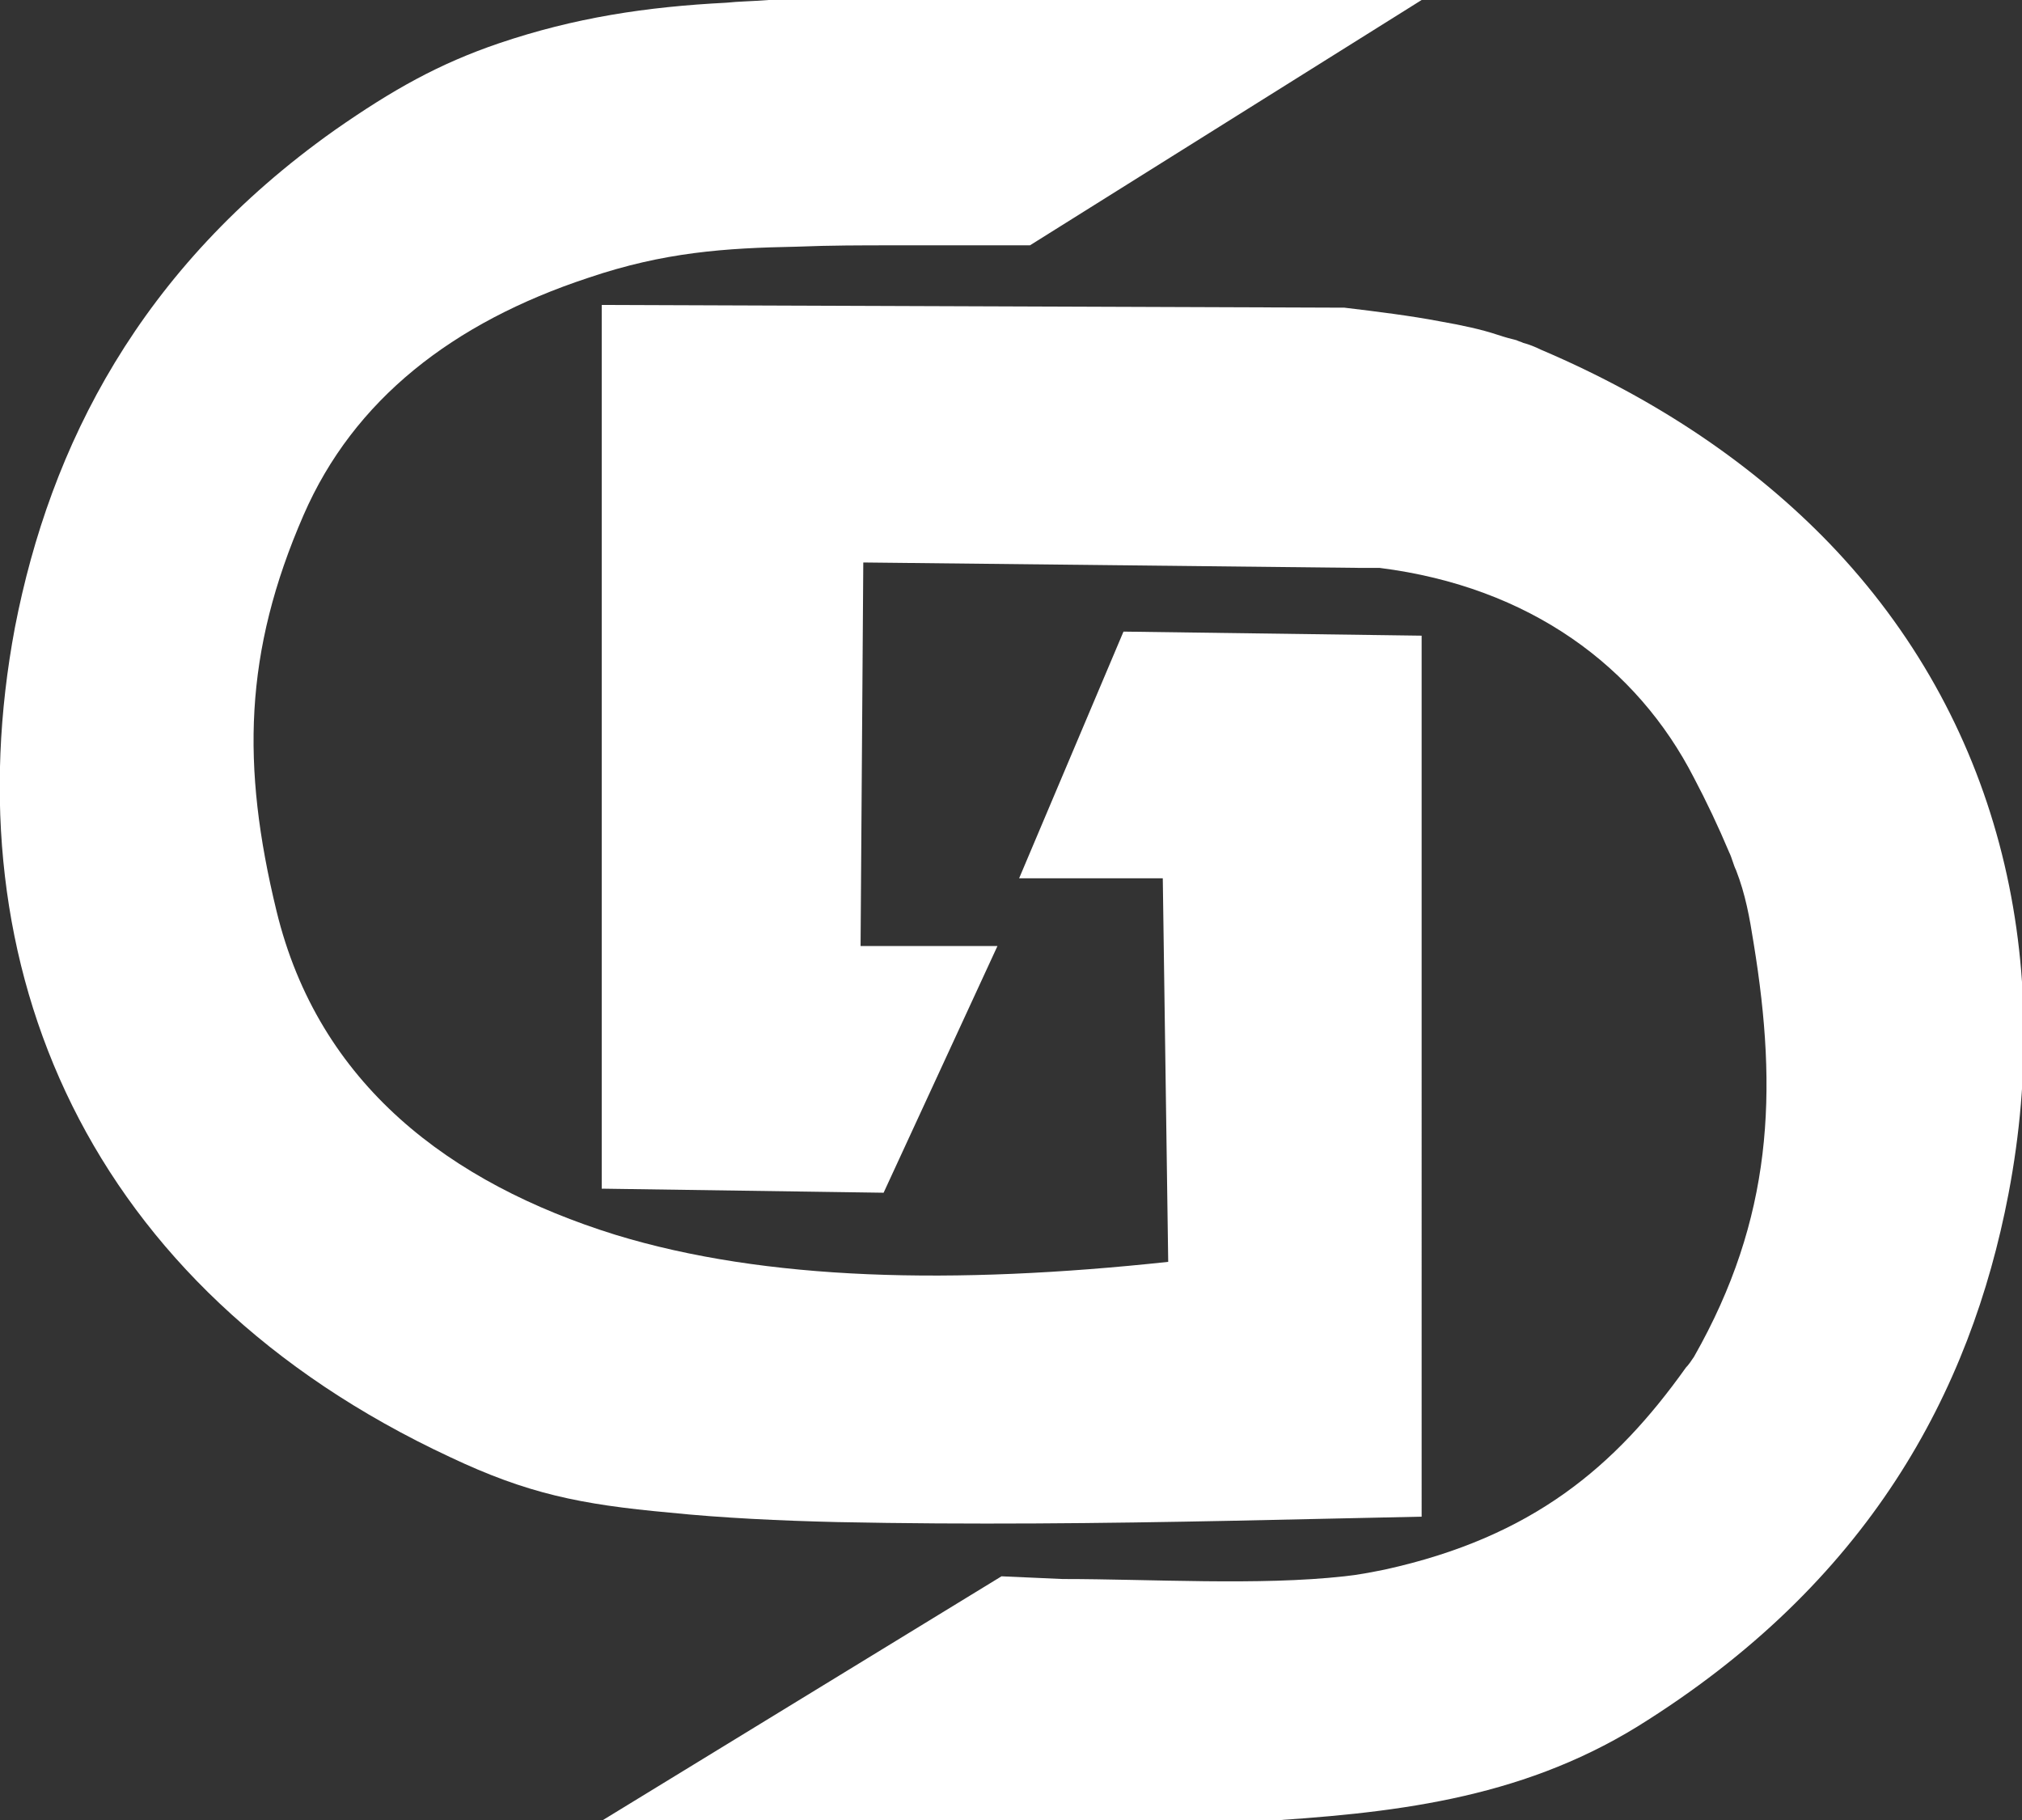
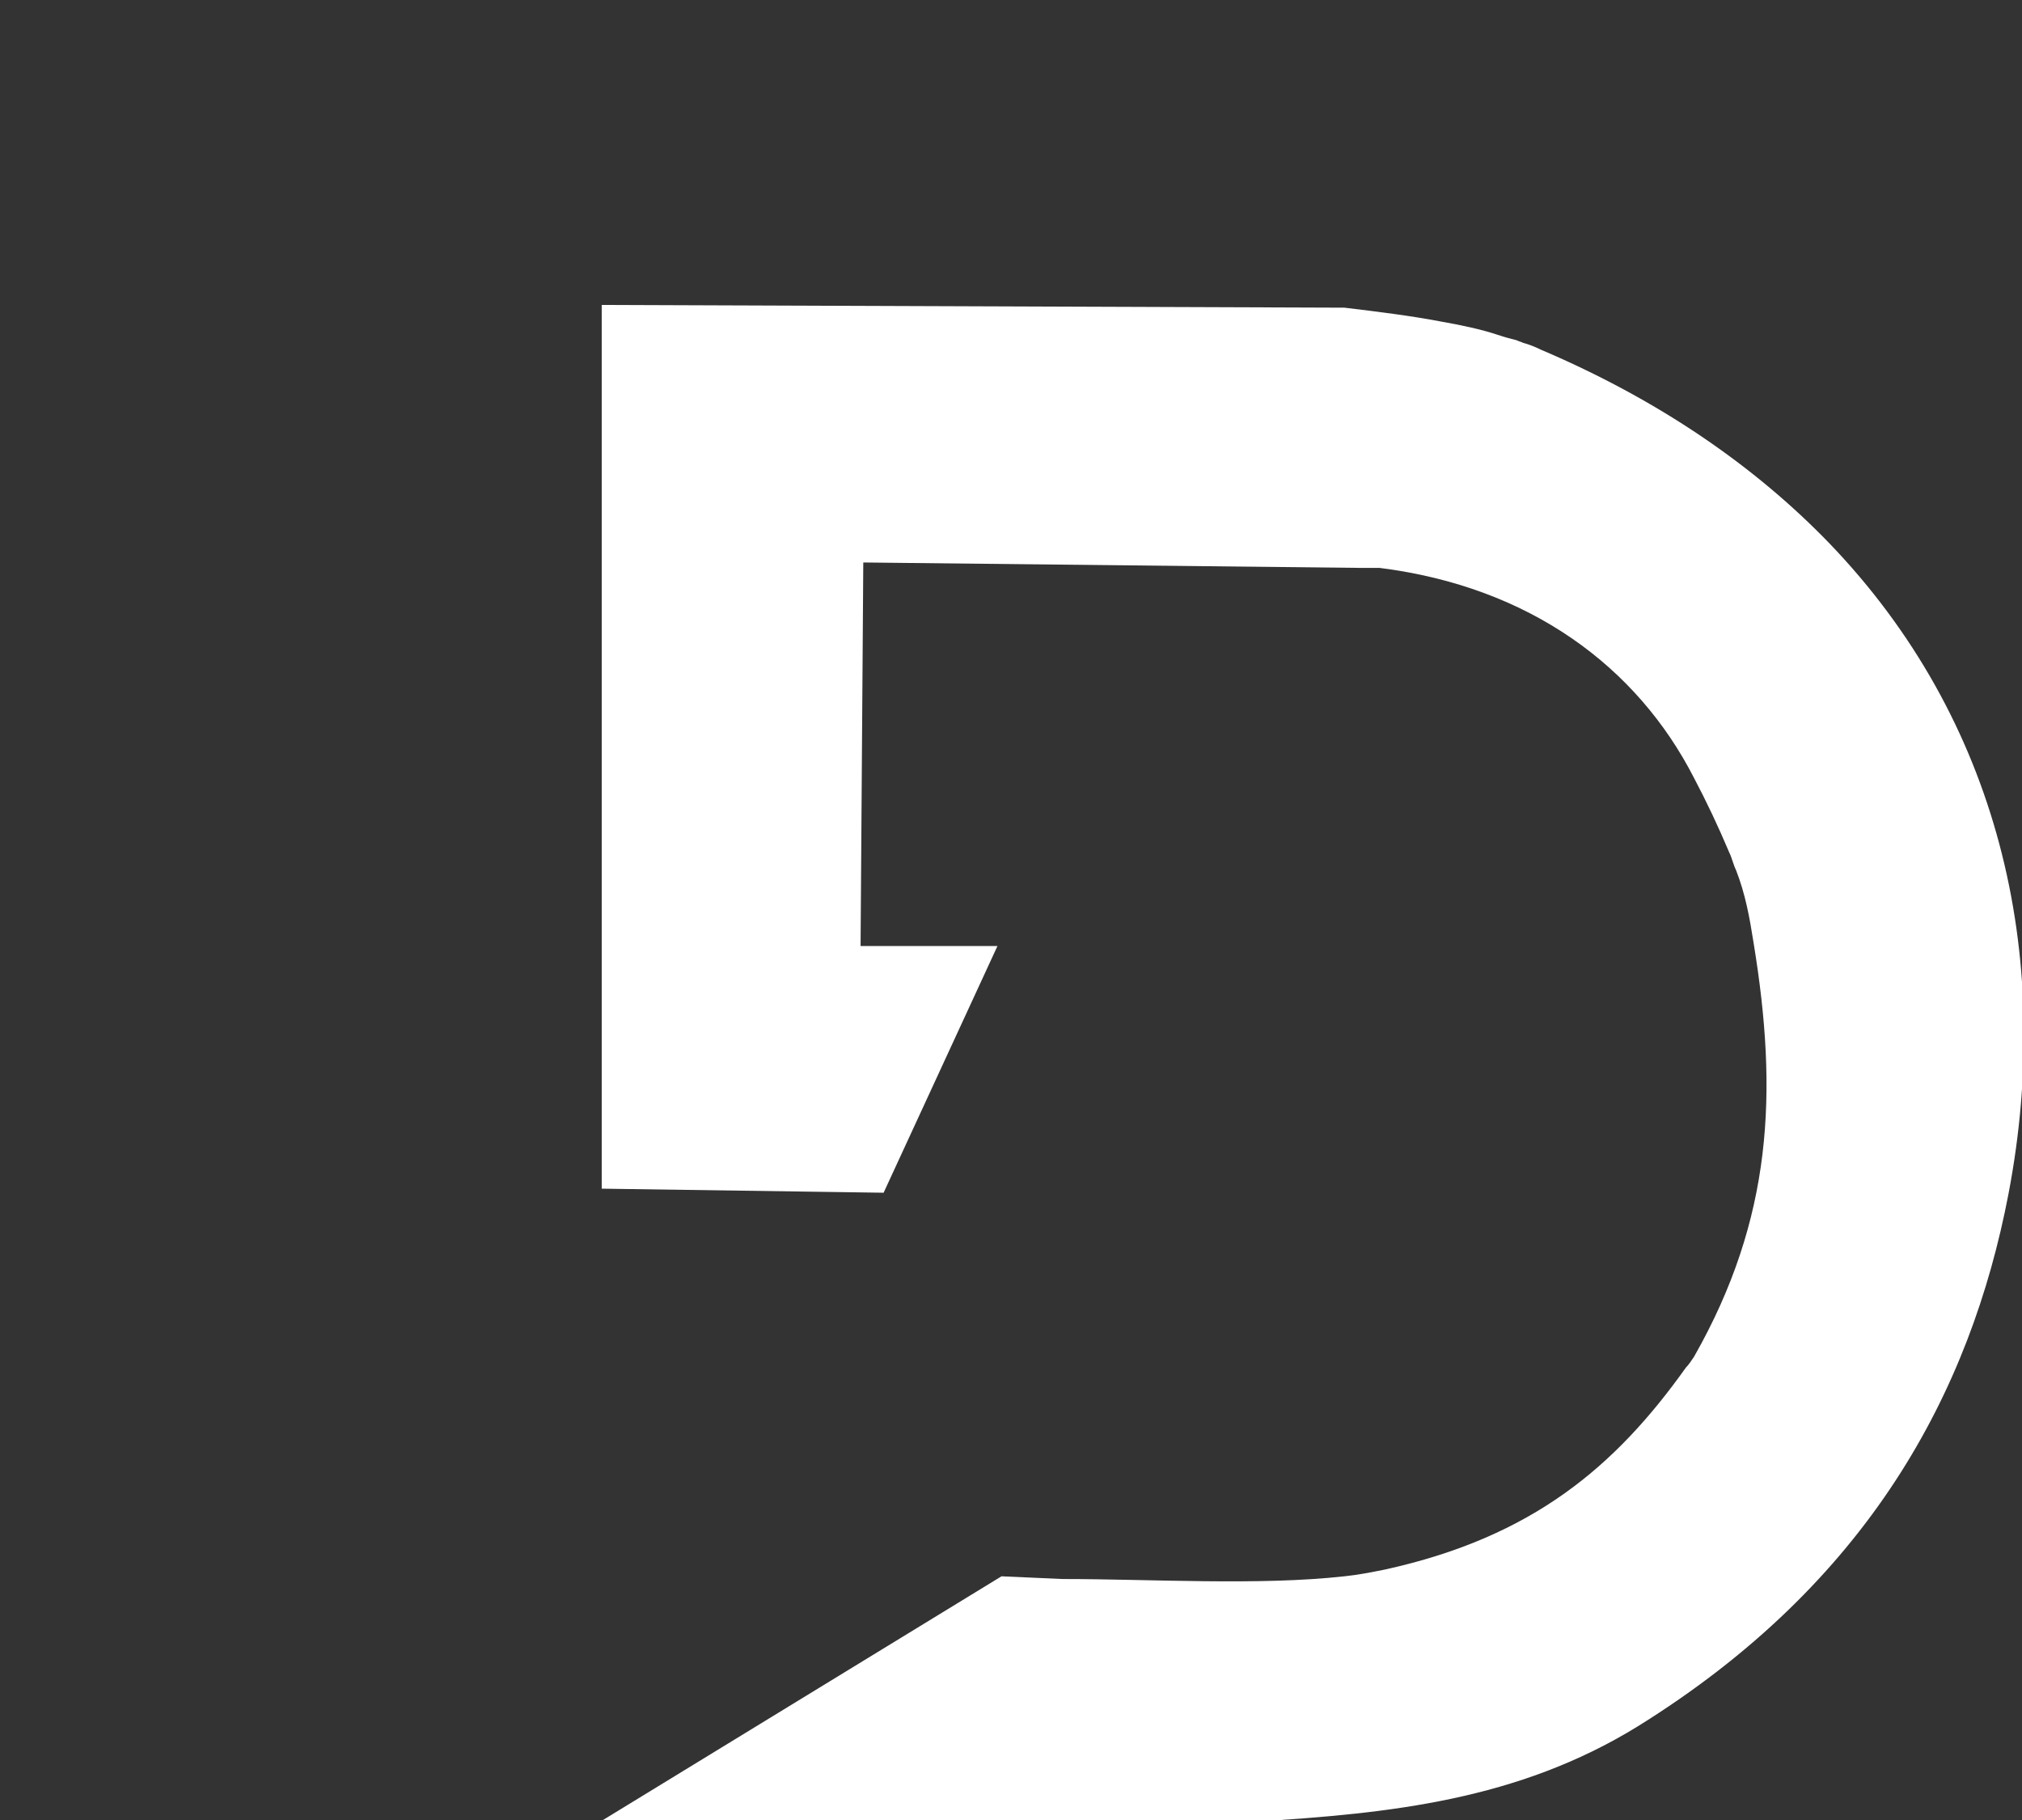
<svg xmlns="http://www.w3.org/2000/svg" version="1.1" id="Layer_1" x="0px" y="0px" viewBox="0 0 149.2 134.3" style="enable-background:new 0 0 149.2 134.3;" xml:space="preserve">
  <rect x="0" y="0" width="149.2" height="134.3" fill="#333333" stroke="none" />
  <style type="text/css">
	.st0{fill-rule:evenodd;clip-rule:evenodd;fill:#FFFFFF;}
</style>
  <path class="st0" d="M73.9,116.3l-29.6,18.1h45.9h2.4c10-0.6,19.4-1.6,28.2-7c17.1-10.6,24.6-24.7,27.4-39.3  c3.4-17.8-0.8-35.1-13.2-48c-5.5-5.7-12.6-10.6-21.3-14.3c-0.4-0.2-0.9-0.4-1.3-0.5c-0.2-0.1-0.3-0.1-0.5-0.2  c-0.4-0.1-0.8-0.2-1.4-0.4c-1.2-0.4-2.6-0.7-4.3-1c-2.1-0.4-4.5-0.7-7-1c0,0-0.1,0-0.1,0l-54.7-0.2v65.2l20.8,0.3l8.4-18.2l-10.1,0  l0.2-28.3l36.7,0.4c0.5,0,0.9,0,1.4,0c11.1,1.4,19,7.3,23.2,15.5c0.9,1.7,1.8,3.6,2.6,5.5c0.2,0.4,0.3,0.9,0.5,1.3  c0.7,1.8,1,3.5,1.3,5.4c1.8,11,1.4,20.3-4.4,30.5c-0.2,0.3-0.4,0.6-0.6,0.8c-5.2,7.3-11.3,12.5-22.2,14.9c-1,0.2-2,0.4-3,0.5  c-6.3,0.7-14.3,0.2-20.8,0.2L73.9,116.3z" />
-   <path class="st0" d="M76,18.1L104.9,0H59.1h-2.4c-1.2,0.1-2.2,0.1-3.1,0.2c-5.9,0.3-11.2,1.1-16.8,3c-4.4,1.5-7.8,3.4-12.1,6.4  C10.3,19.8,3.7,32.9,1.1,46.3C-3.6,71.3,6.4,95,33.2,107.5c5.7,2.7,9.6,3.5,16.2,4.1c3.9,0.4,8.2,0.6,12.4,0.7  c9.8,0.2,19.4,0.1,29.2-0.1l13.9-0.3V46.9l-22-0.3l-7.7,18.2l10.6,0l0.4,28.3c-15.8,1.7-29.7,1.4-40.8-2  c-12.2-3.8-21.9-11.1-25-23.9c-2.6-10.7-2.4-19.1,2-29.2c3.7-8.5,11-14.2,21-17.5c5.6-1.9,10.1-2.2,15.4-2.3  c2.5-0.1,4.7-0.1,7.2-0.1L76,18.1z" />
</svg>